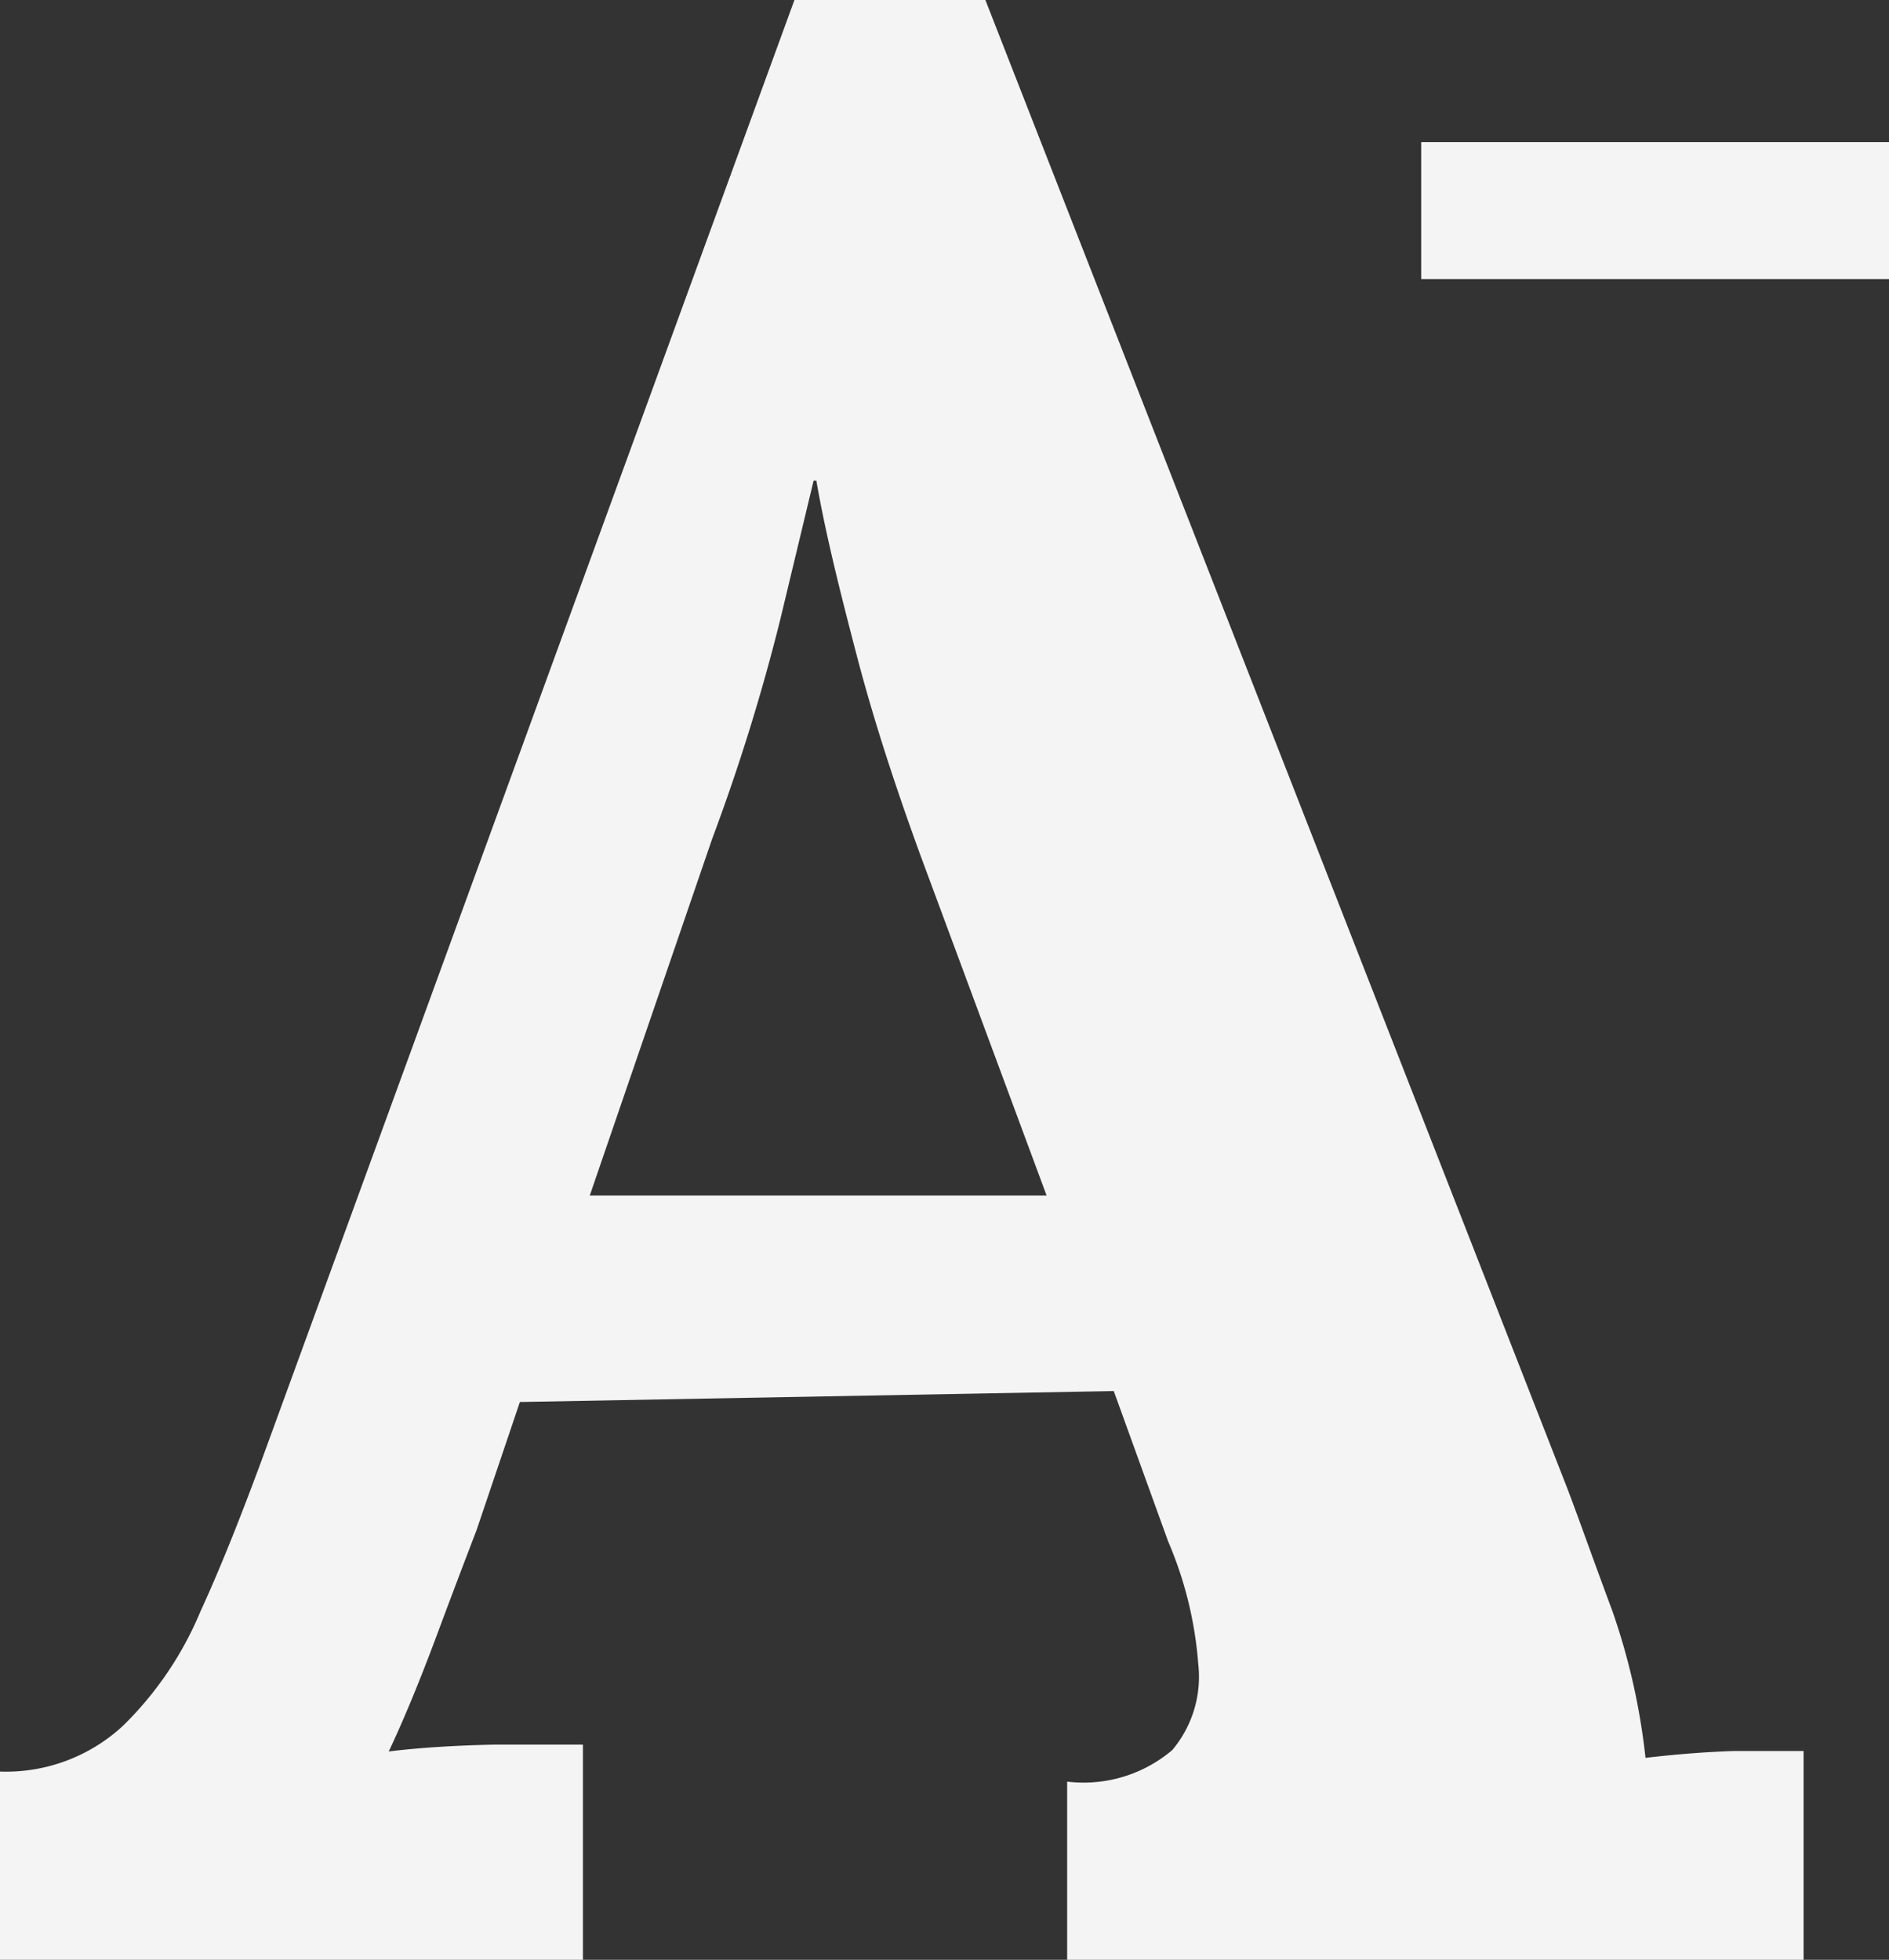
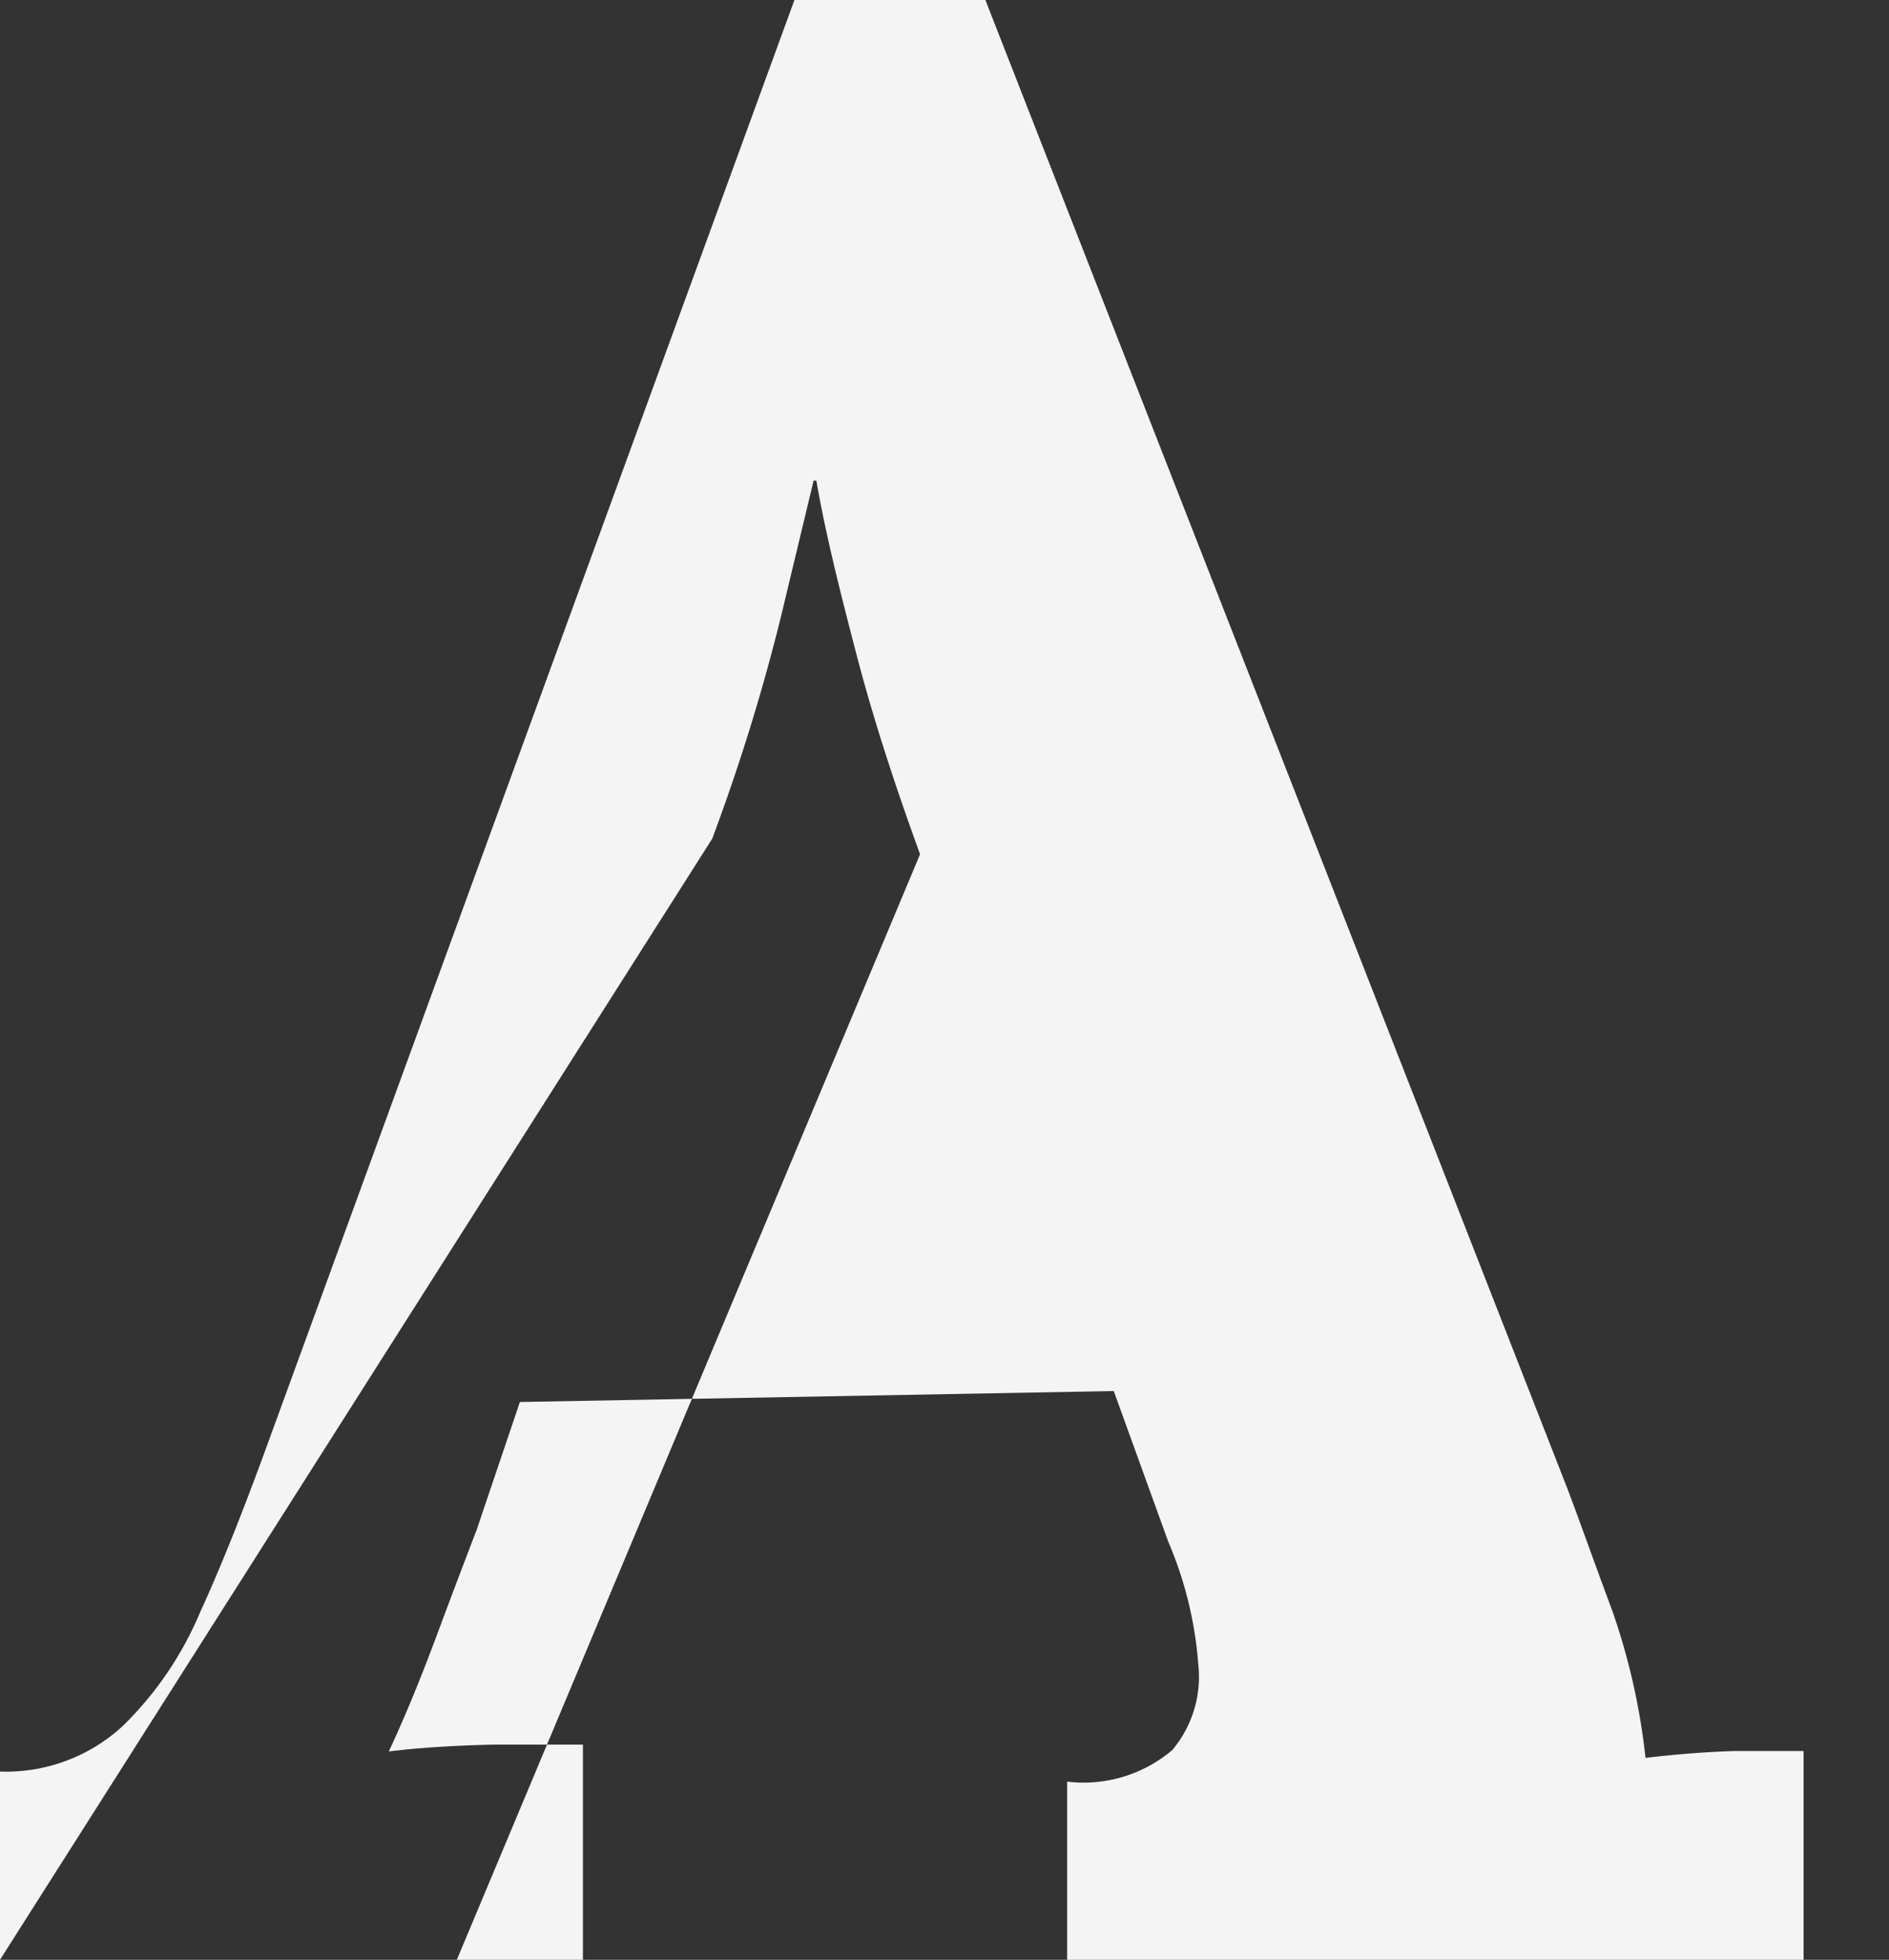
<svg xmlns="http://www.w3.org/2000/svg" width="41.35" height="42.9" viewBox="0 0 41.35 42.9">
  <rect x="0" y="0" width="41.35" height="42.9" fill="#333333" stroke="none" />
  <defs>
    <style>.cls-1{fill:#f4f4f4;}</style>
  </defs>
  <g id="Ebene_2" data-name="Ebene 2">
    <g id="Ebene_1-2" data-name="Ebene 1">
-       <path class="cls-1" d="M0,42.9V38.78a3.77,3.77,0,0,0,2.69-1,7.59,7.59,0,0,0,1.7-2.51c.46-1,.91-2.15,1.35-3.34L17.39,0h4.18L34.3,32.56c.23.6.55,1.51,1,2.72a14.5,14.5,0,0,1,.72,3.2c.68-.08,1.32-.13,1.94-.15l1.52,0v4.6H23.36V39a3,3,0,0,0,2.3-.69,2.49,2.49,0,0,0,.57-1.88,8.41,8.41,0,0,0-.66-2.69l-1.19-3.29-13,.24-.95,2.81c-.2.52-.49,1.28-.87,2.3s-.73,1.86-1.05,2.54c.64-.08,1.41-.13,2.3-.15l1.95,0V42.9ZM12.91,26.17h10L20.14,18.7c-.52-1.43-1-2.88-1.38-4.33s-.7-2.74-.89-3.85h-.06l-.72,3a44.06,44.06,0,0,1-1.5,4.84Z" />
-       <rect class="cls-1" x="31.11" y="3.11" width="10.24" height="3" />
+       <path class="cls-1" d="M0,42.9V38.78a3.77,3.77,0,0,0,2.69-1,7.59,7.59,0,0,0,1.7-2.51c.46-1,.91-2.15,1.35-3.34L17.39,0h4.18L34.3,32.56c.23.6.55,1.51,1,2.72a14.5,14.5,0,0,1,.72,3.2c.68-.08,1.32-.13,1.94-.15l1.52,0v4.6H23.36V39a3,3,0,0,0,2.3-.69,2.49,2.49,0,0,0,.57-1.88,8.41,8.41,0,0,0-.66-2.69l-1.19-3.29-13,.24-.95,2.81c-.2.52-.49,1.28-.87,2.3s-.73,1.86-1.05,2.54c.64-.08,1.41-.13,2.3-.15l1.95,0V42.9Zh10L20.14,18.7c-.52-1.43-1-2.88-1.38-4.33s-.7-2.74-.89-3.85h-.06l-.72,3a44.06,44.06,0,0,1-1.5,4.84Z" />
    </g>
  </g>
</svg>